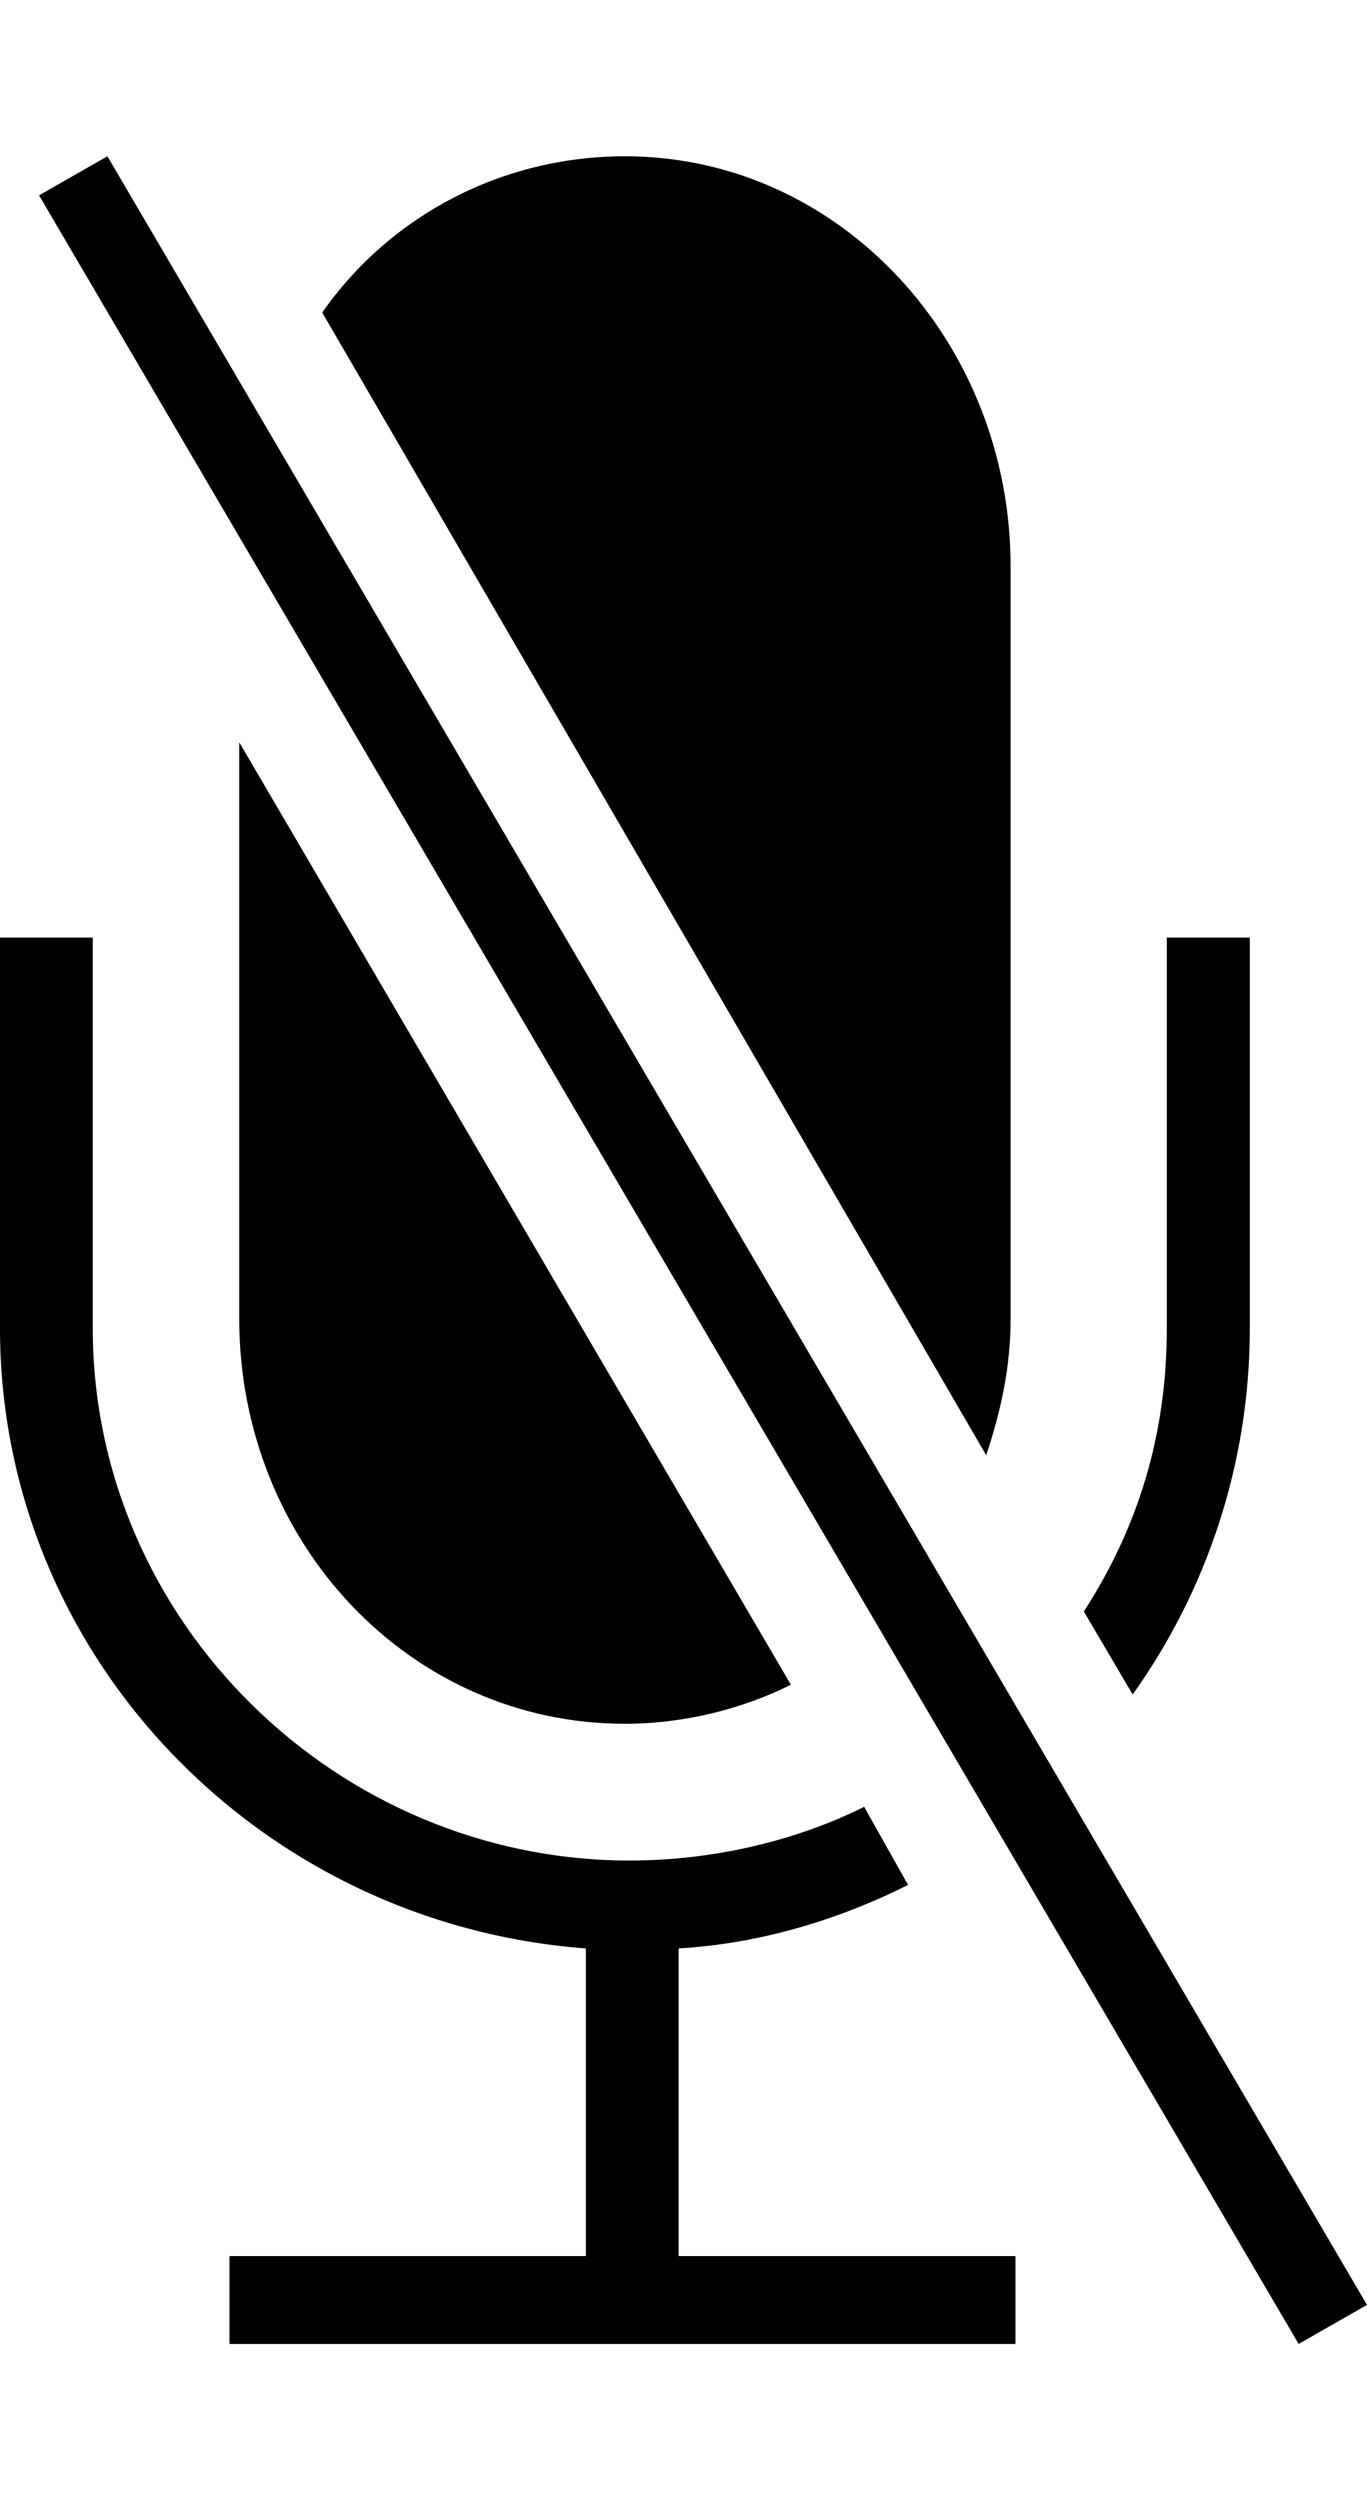
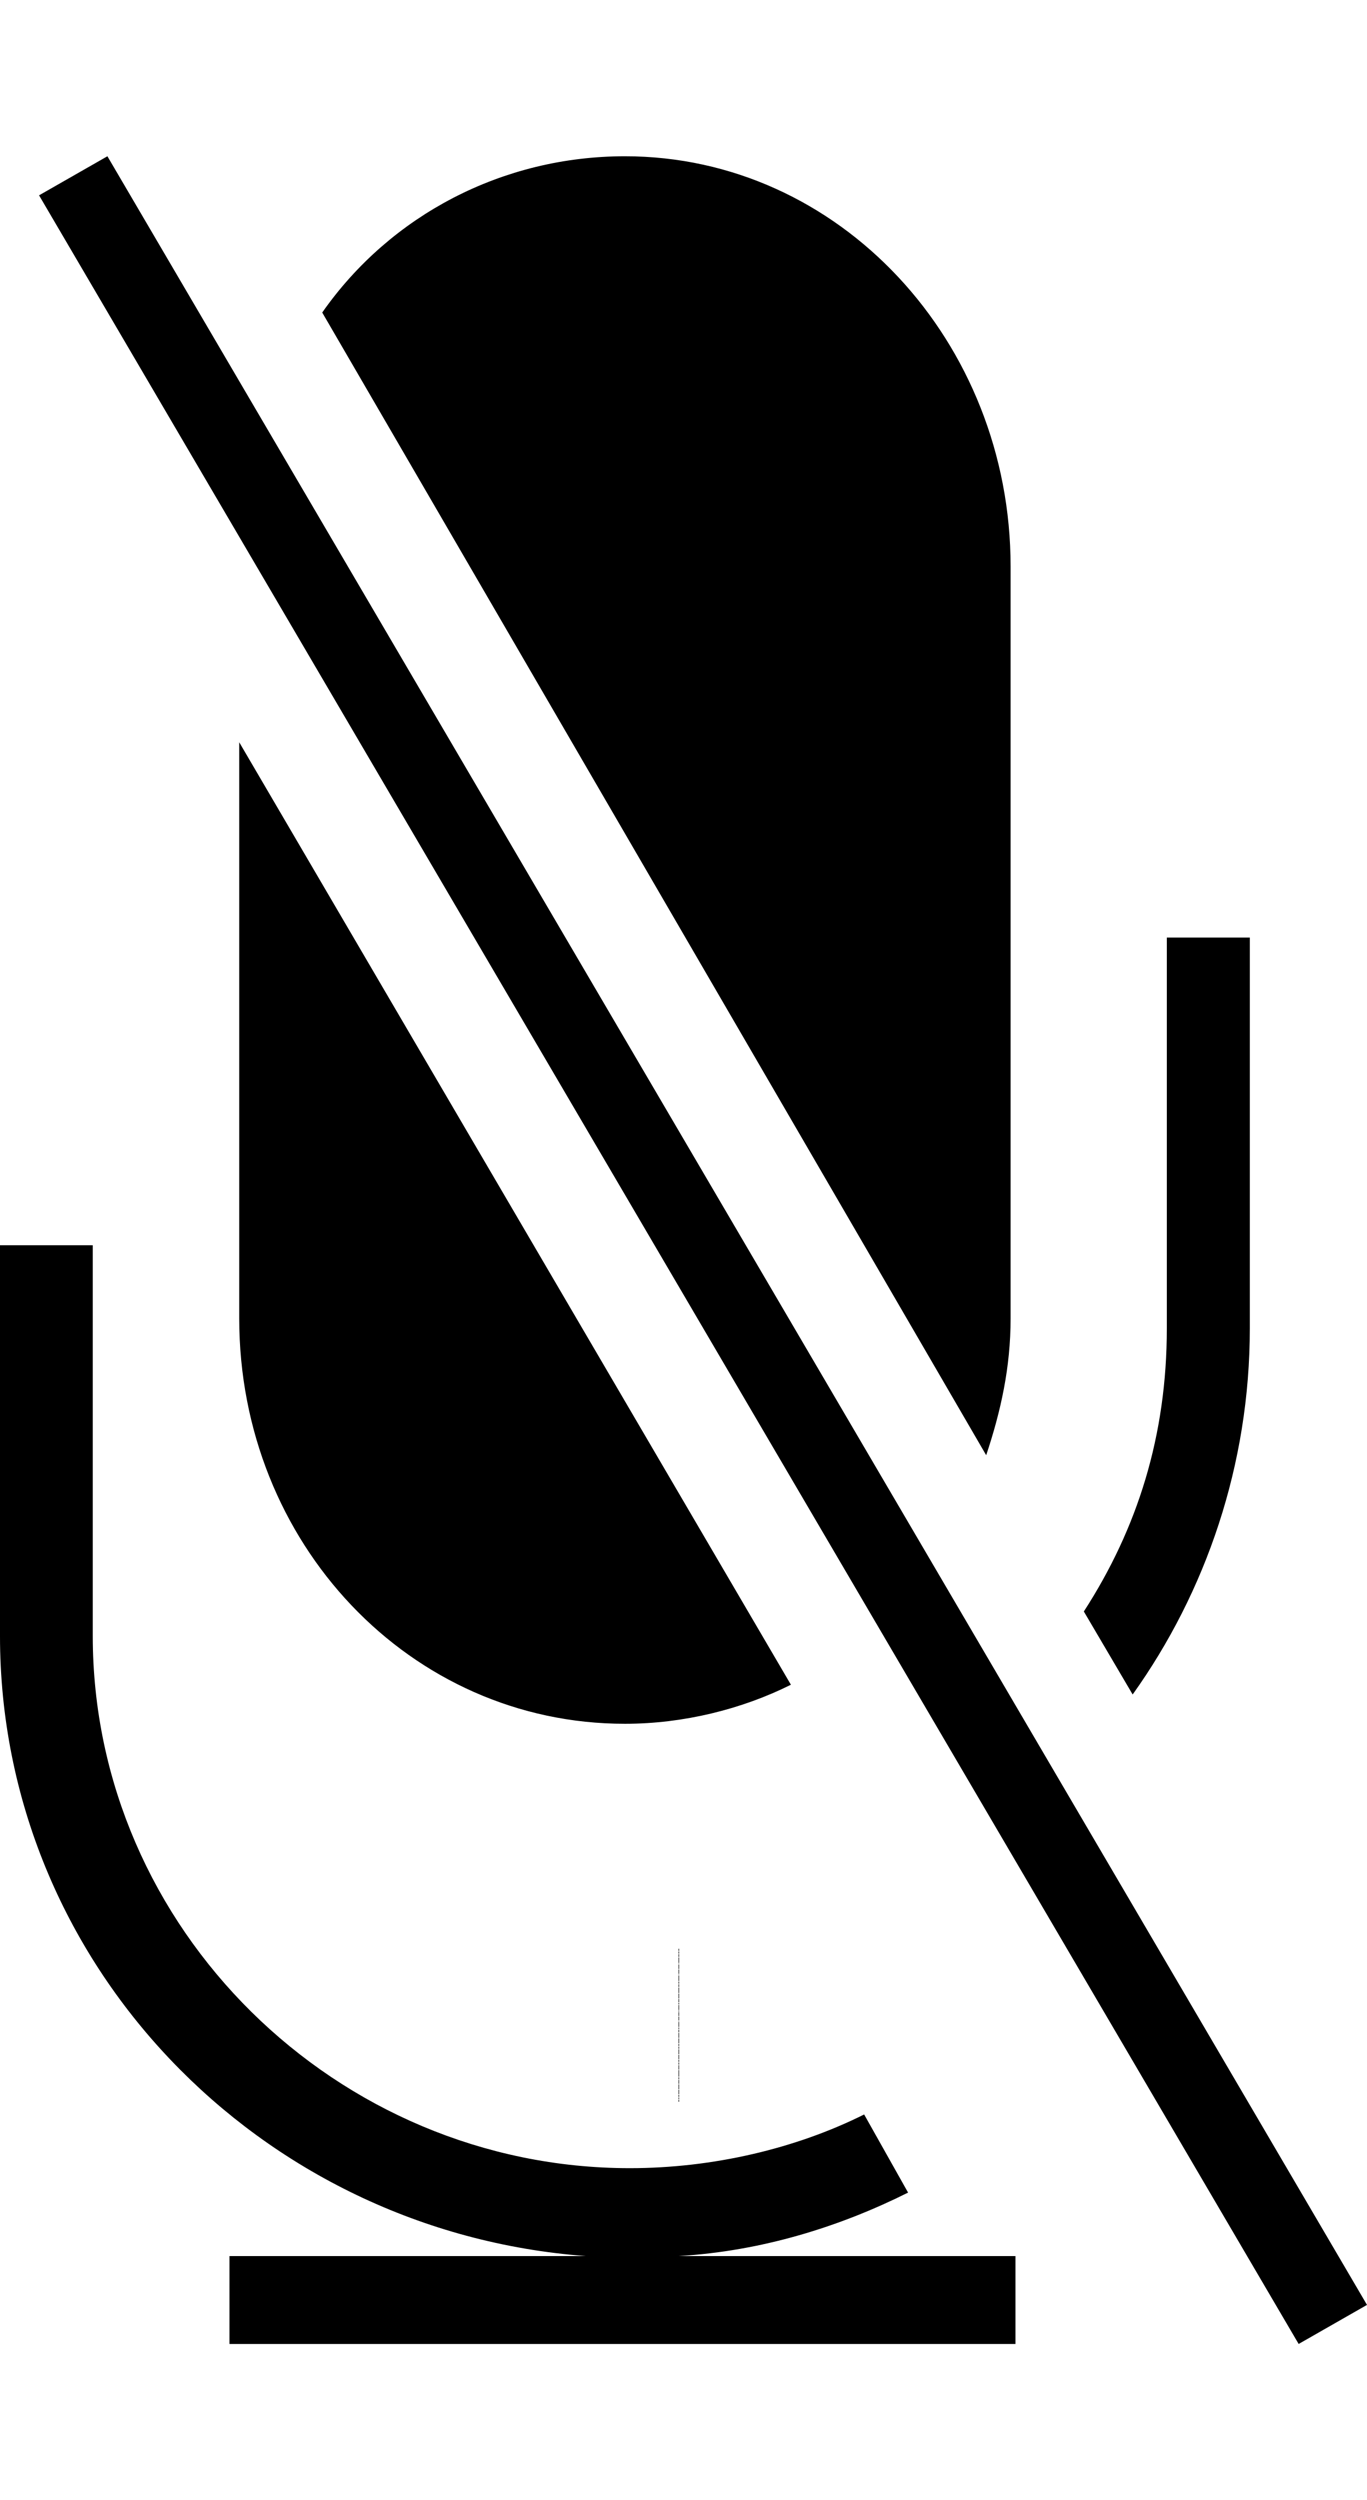
<svg xmlns="http://www.w3.org/2000/svg" version="1.1" width="280" height="512" viewBox="0 0 280 512">
  <g>
</g>
-   <path d="M266 480l-258-440 14-8 258 440zM128 353c-44 0-79-37-79-83v-118l113 193c-10 5-22 8-34 8zM207 270c0 10-2 19-5 28l-136-234c14-20 37-32 62-32 44 0 79 38 79 84v154zM256 272c0 28-9 54-24 75l-10-17c11-17 17-36 17-58v-80h17v80zM139 399v0 63h69v18h-161v-18h73v-63c-67-5-120-60-120-127v-80h19v80c0 60 50 109 110 109 17 0 34-4 48-11l9 16c-14 7-30 12-47 13z" fill="#000000" />
+   <path d="M266 480l-258-440 14-8 258 440zM128 353c-44 0-79-37-79-83v-118l113 193c-10 5-22 8-34 8zM207 270c0 10-2 19-5 28l-136-234c14-20 37-32 62-32 44 0 79 38 79 84v154zM256 272c0 28-9 54-24 75l-10-17c11-17 17-36 17-58v-80h17v80zM139 399v0 63h69v18h-161v-18h73c-67-5-120-60-120-127v-80h19v80c0 60 50 109 110 109 17 0 34-4 48-11l9 16c-14 7-30 12-47 13z" fill="#000000" />
</svg>